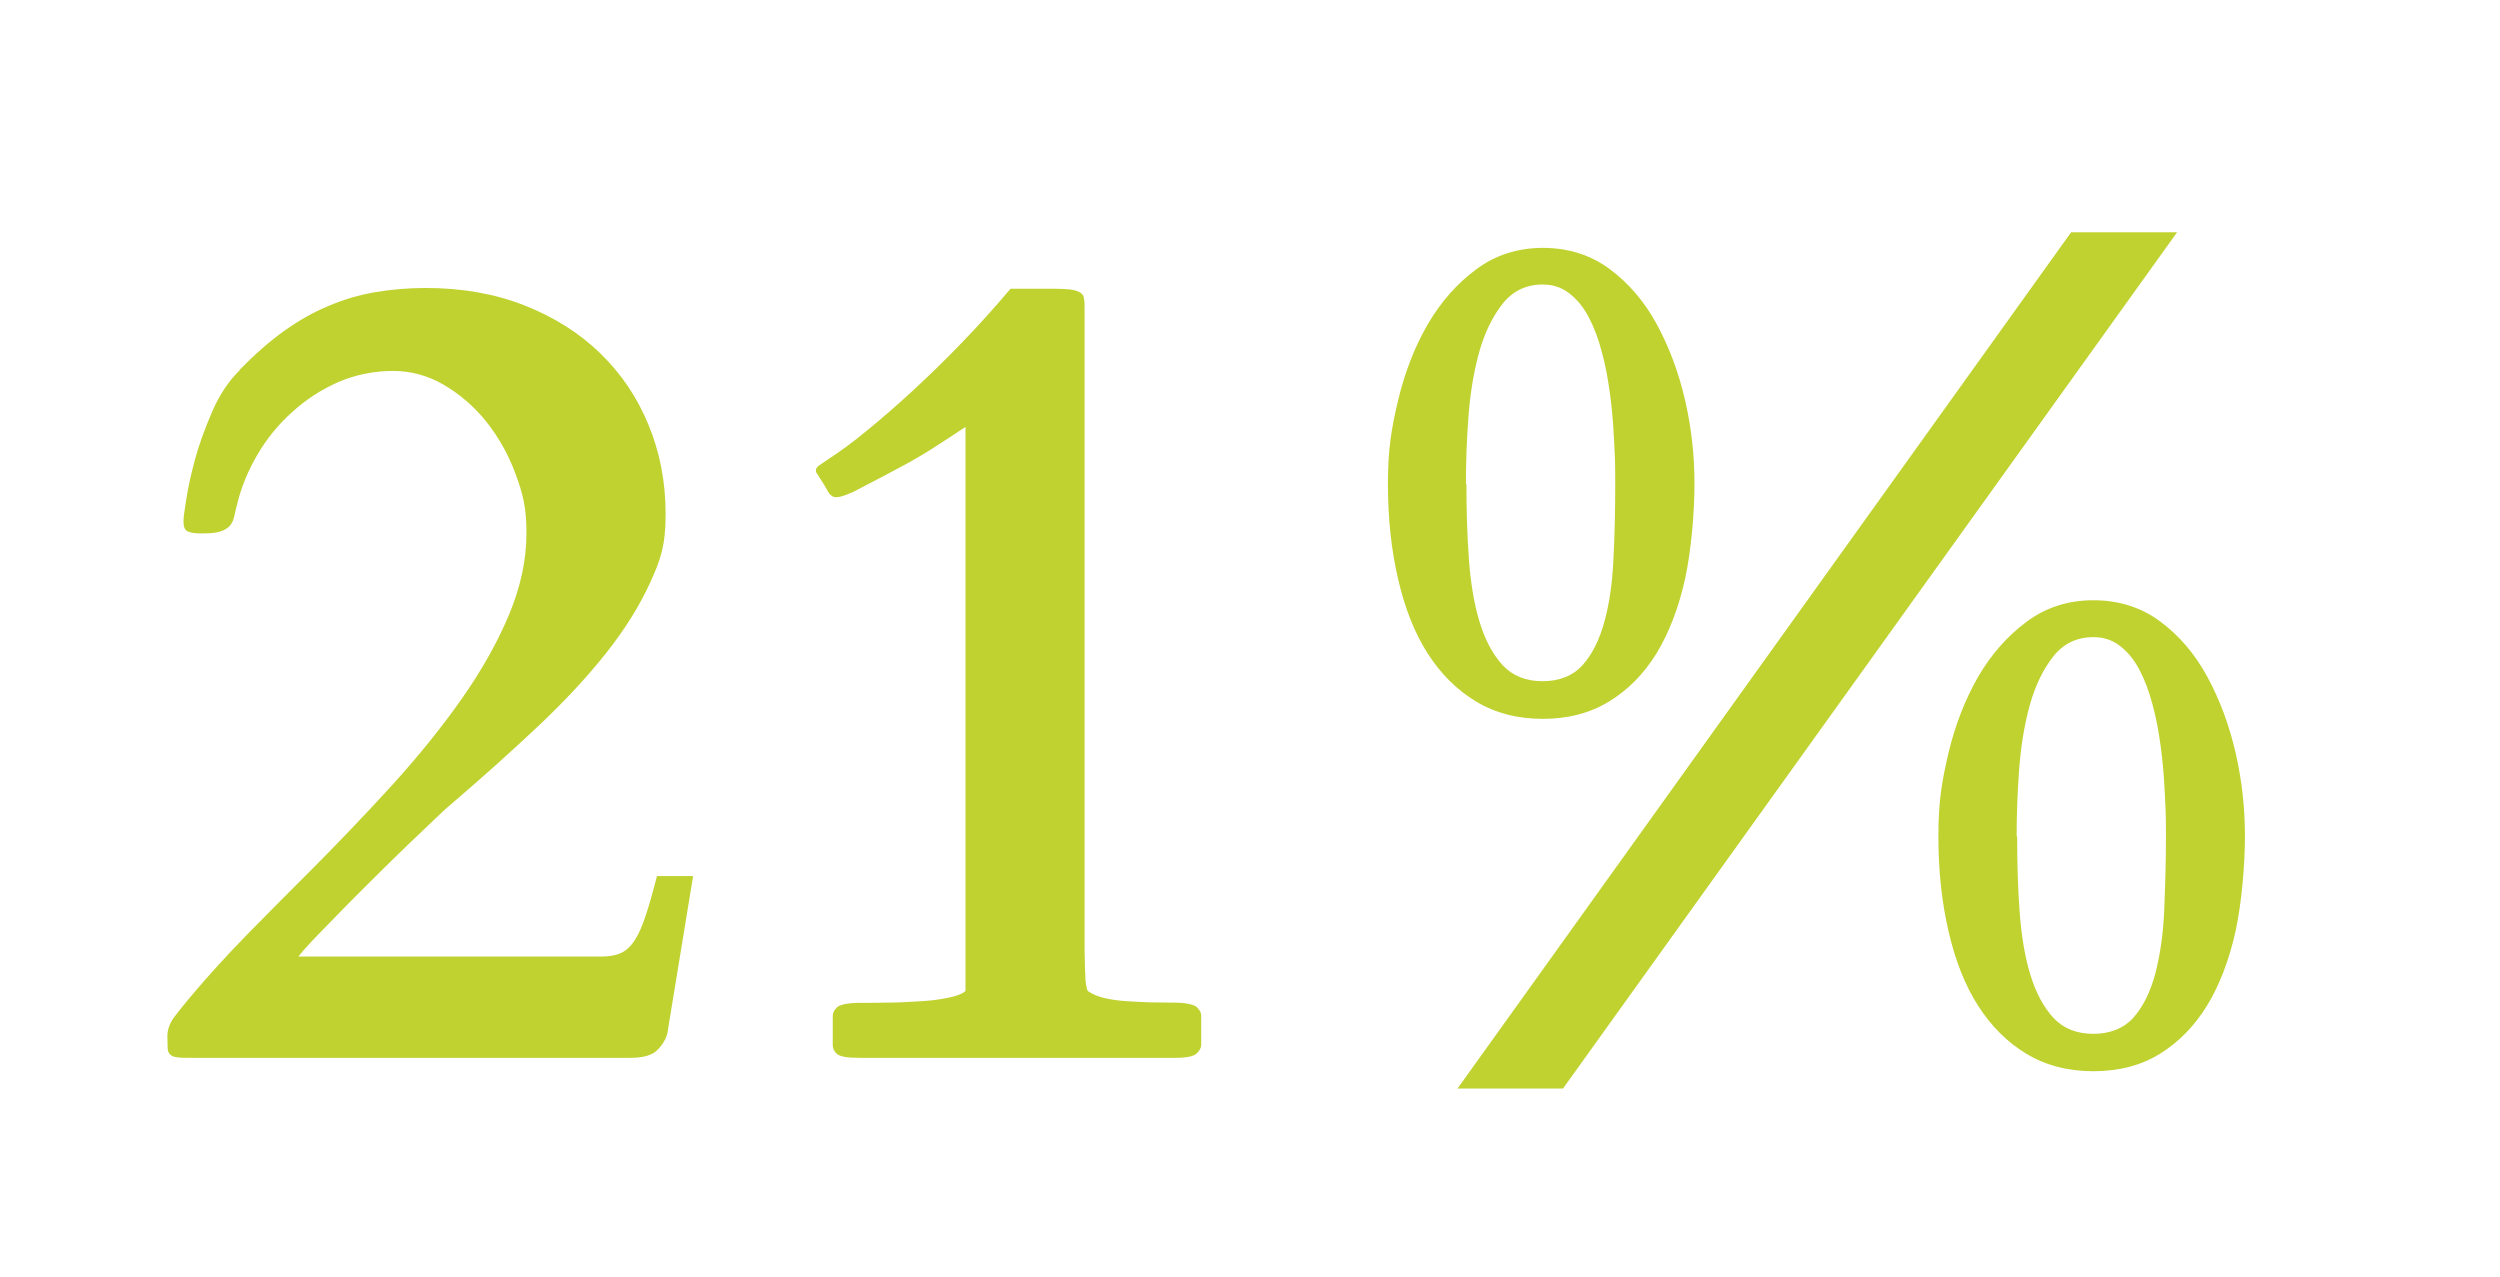
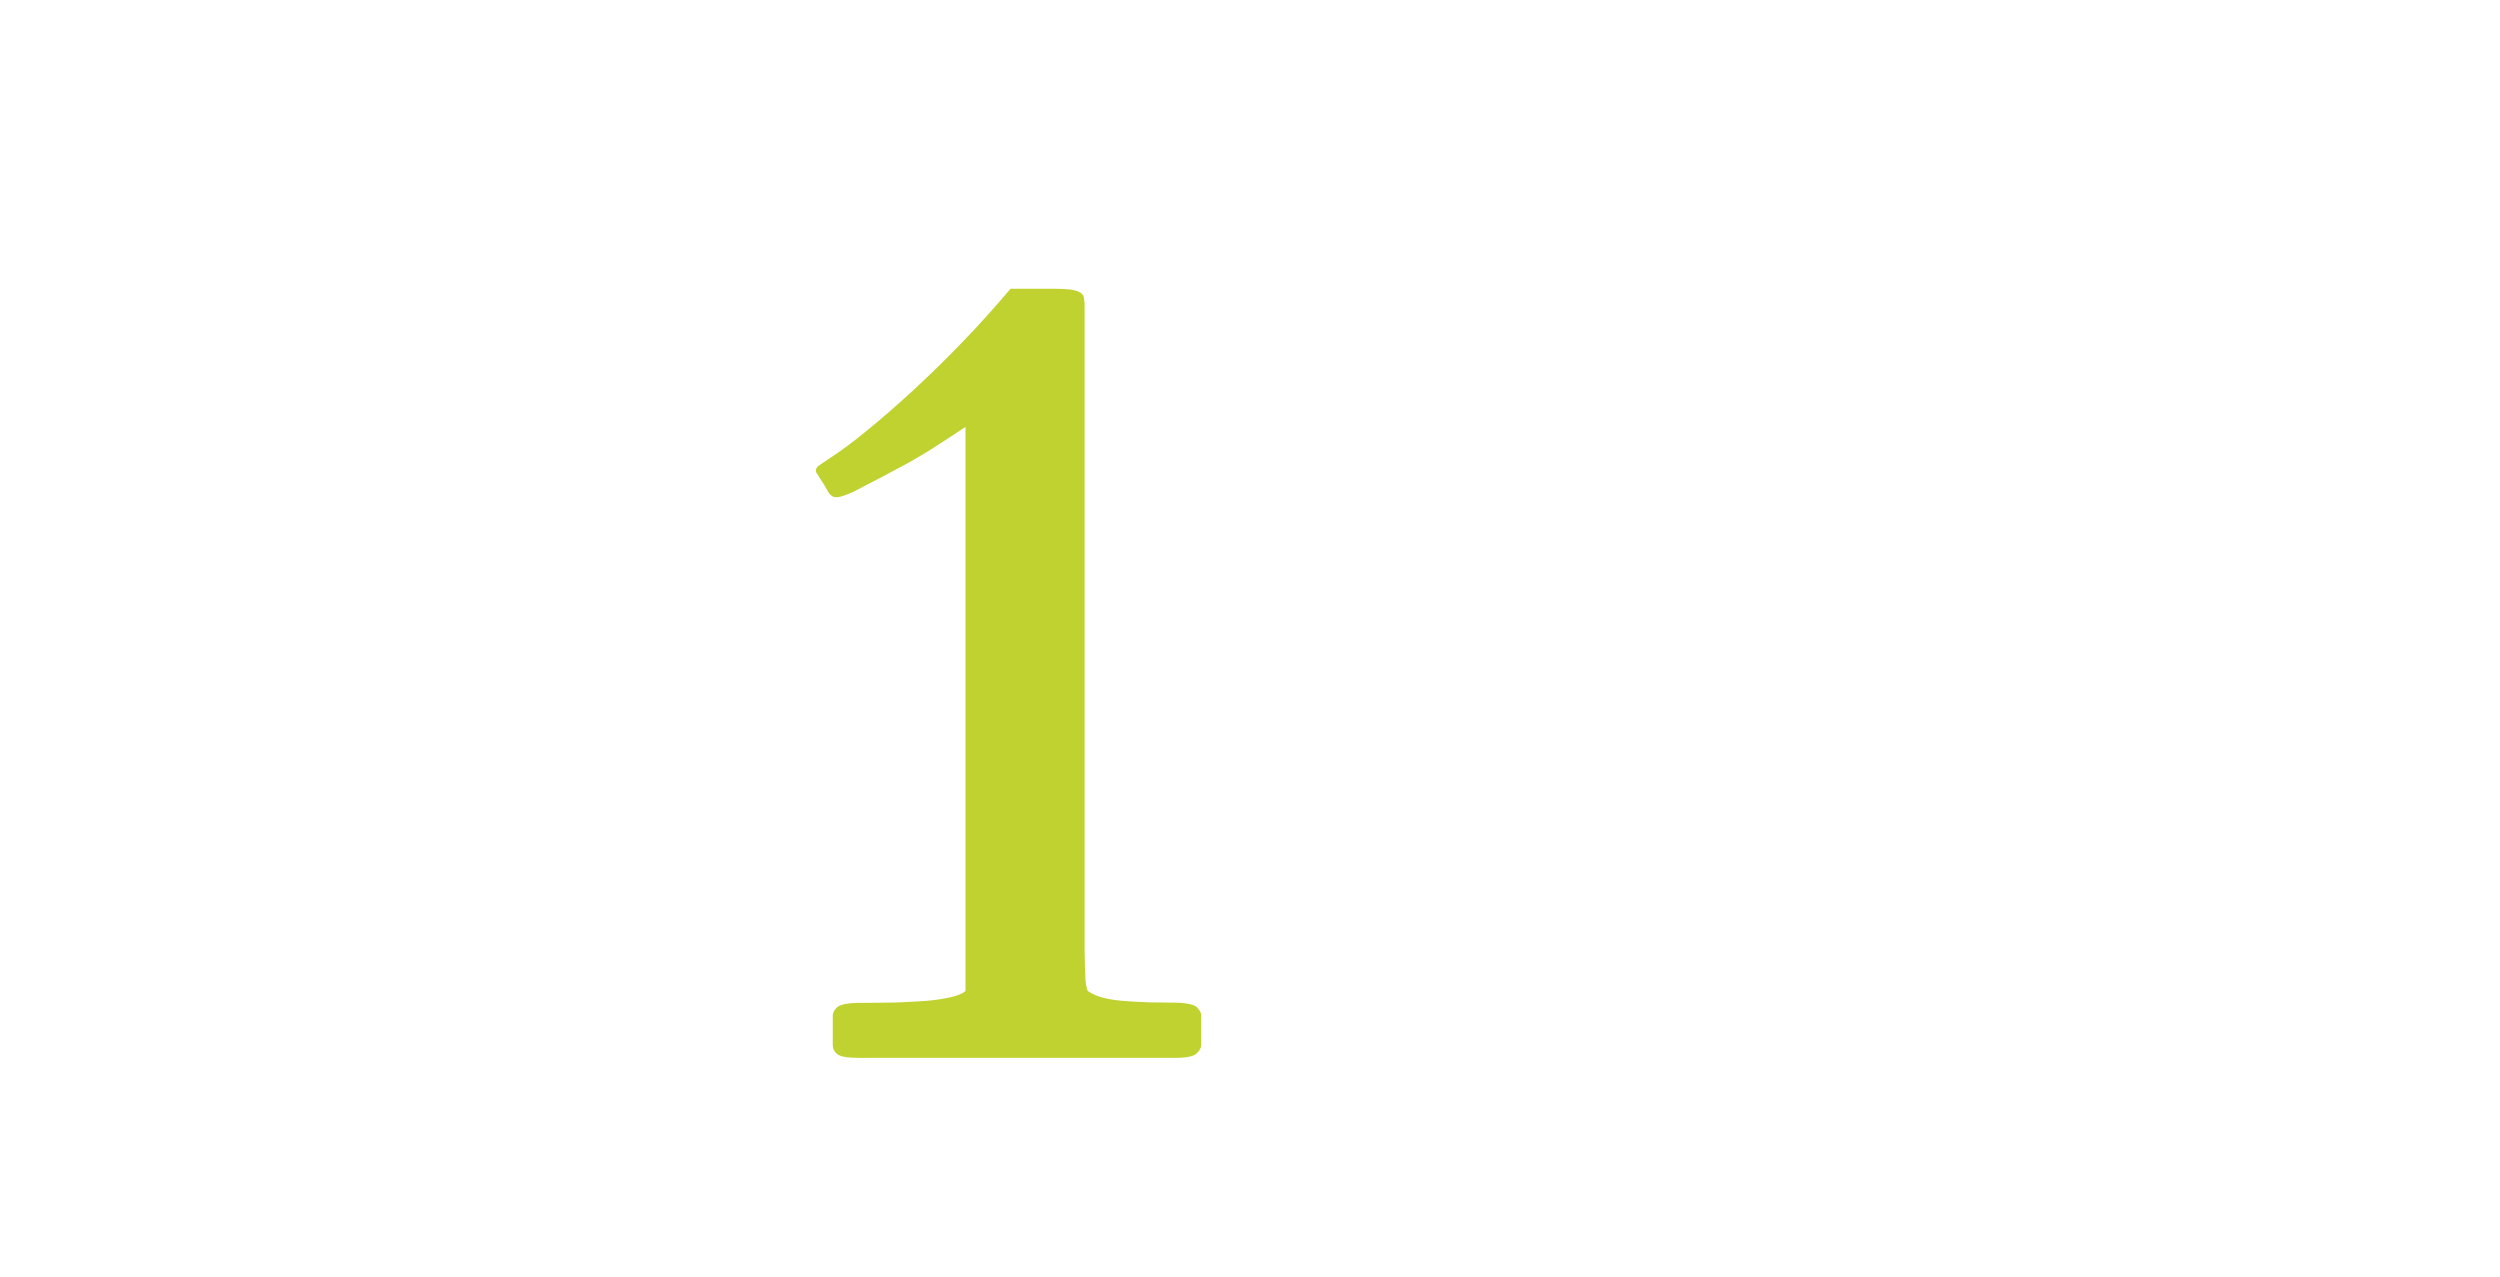
<svg xmlns="http://www.w3.org/2000/svg" id="Layer_1" version="1.1" viewBox="0 0 1009.6 515.7">
  <defs>
    <style> .st0 { isolation: isolate; } .st1 { fill: #c0d230; } </style>
  </defs>
  <g class="st0">
    <g class="st0">
      <g class="st0">
        <g class="st0">
-           <path class="st1" d="M71.7,427c-1.3-.1-2.3-.5-2.9-1.1-.7-.6-1.1-1.5-1.1-2.7,0-1.2-.1-2.9-.1-5s.9-5,2.7-7.4c1.8-2.4,4-5.1,6.5-8.1,7.2-8.6,15-17.1,23.4-25.7,8.4-8.6,16.9-17.1,25.5-25.7s22.4-22.9,32.9-34.5c10.5-11.6,19.8-23.1,27.8-34.5,8-11.4,14.4-22.7,19.1-33.9,4.7-11.2,7.1-22.2,7.1-33s-1.5-16.1-4.4-24c-2.9-7.9-6.9-14.9-11.8-21.1-5-6.2-10.7-11.1-17.2-14.9-6.5-3.8-13.4-5.6-20.6-5.6s-15.1,1.5-22,4.5c-6.8,3-13,7-18.6,12.1-5.6,5-10.3,10.8-14.1,17.3-3.8,6.5-6.6,13.3-8.2,20.2-.5,1.7-.8,3.2-1.1,4.6-.3,1.4-.8,2.6-1.6,3.6-.8,1-2,1.8-3.6,2.4-1.7.6-3.9.9-6.8.9h-2c-2.1,0-3.7-.3-4.8-.8-1.1-.5-1.7-1.8-1.7-3.9s.3-3.5,1-8.3c.7-4.8,1.9-10.4,3.6-16.7,1.7-6.3,4.1-12.8,7-19.5,2.9-6.7,6.6-12.3,11.2-16.8h-.2c6.2-6.3,12.2-11.6,18.1-15.8,5.9-4.2,11.9-7.6,18-10.1,6.1-2.6,12.3-4.4,18.7-5.5,6.4-1.1,13.2-1.7,20.4-1.7,14.6,0,27.8,2.3,39.8,7,11.9,4.7,22.2,11.1,30.6,19.3,8.5,8.2,15,17.8,19.6,29,4.6,11.1,6.9,23.1,6.9,36s-2.1,18.6-6.3,27.8c-4.2,9.2-10.1,18.7-17.7,28.3-7.6,9.6-16.7,19.4-27.3,29.4-10.6,10-22.3,20.5-35,31.4-1.4,1.1-3.5,3-6.5,5.9-3,2.9-6.5,6.2-10.5,10-4,3.8-8.2,8-12.7,12.4-4.5,4.4-8.8,8.8-13,13-4.1,4.2-7.9,8.1-11.4,11.7-3.5,3.6-6.1,6.5-7.9,8.8h122.3c3.3,0,6-.5,8.1-1.5,2.1-1,3.9-2.7,5.5-5.2s3-5.8,4.4-10c1.4-4.2,2.9-9.5,4.5-15.8h14.6l-10.4,63.5c-.5,2.1-1.7,4.3-3.8,6.5-2.1,2.3-5.8,3.4-11,3.4H77.4c-2.6,0-4.5,0-5.7-.2Z" />
          <path class="st1" d="M338.1,425.7c-1.2-1-1.8-2.3-1.8-3.6v-11.9c0-1.2.6-2.3,1.7-3.4,1.1-1,3.9-1.7,8.2-1.8,3.2,0,6.9,0,11.4-.1,4.4,0,8.8-.2,13.2-.5,4.4-.2,8.3-.7,11.8-1.4,3.5-.7,6-1.6,7.3-2.8v-227.8c-5,3.3-9.2,6.1-12.7,8.3-3.5,2.3-6.9,4.2-10,6-3.2,1.7-6.3,3.4-9.5,5.1-3.2,1.7-6.9,3.6-11.3,5.9-.8.5-2.1,1.1-4.1,1.9-2,.8-3.5,1.2-4.7,1.2s-2.4-.8-3.3-2.4c-.8-1.6-2.4-4.1-4.6-7.5-.2-.3-.2-.7-.2-1.1s.4-1.2,1.1-1.7c.8-.5,2.1-1.5,4.1-2.8,4.5-2.9,9.7-6.7,15.5-11.5,5.9-4.8,12.1-10.2,18.6-16.2,6.5-6,13.2-12.5,19.9-19.5,6.8-7,13.2-14.2,19.4-21.5h17.1c2.9,0,5.1.1,6.9.3,1.7.2,3,.6,3.9,1.1.9.5,1.5,1.2,1.7,2.1.2.9.3,2.1.3,3.6v258c0,2.1,0,4.2.1,6.4,0,2.2.1,4.2.2,6,0,1.8.2,3.3.5,4.5.2,1.2.5,1.8.8,1.8,1.8,1.2,4,2.1,6.6,2.7,2.6.6,5.5,1,8.6,1.2,3.1.2,6.3.4,9.7.5,3.4,0,6.7.1,10,.1s7.6.6,8.8,1.8c1.2,1.2,1.8,2.3,1.8,3.4v11.9c0,1.1-.6,2.2-1.8,3.4-1.2,1.2-4.1,1.8-8.8,1.8h-127.7c-4.7,0-7.6-.5-8.8-1.6Z" />
-           <path class="st1" d="M623.1,290.3c-10.2,0-19.2-2.3-27-7-7.8-4.7-14.3-11.2-19.6-19.5-5.3-8.3-9.2-18.3-11.9-30-2.7-11.6-4.1-24.4-4.1-38.4s1.4-22.3,4.1-33.7c2.7-11.3,6.7-21.6,11.9-30.6,5.3-9.1,11.8-16.5,19.6-22.3,7.8-5.8,16.8-8.7,27-8.7s19.4,2.9,27,8.6c7.7,5.7,14,13.1,19,22.3,5,9.2,8.8,19.4,11.4,30.6,2.6,11.3,3.8,22.5,3.8,33.8s-1.3,26.8-3.8,38.4c-2.6,11.6-6.4,21.6-11.5,30-5.1,8.3-11.5,14.8-19.2,19.5-7.7,4.7-16.6,7-26.8,7ZM836.4,93.8h42.8l-248,345.8h-42.6l247.8-345.8ZM592.2,195.4c0,10.7.3,20.8,1,30.4.7,9.6,2.1,18.1,4.3,25.3,2.2,7.3,5.3,13.1,9.3,17.5,4.1,4.4,9.5,6.5,16.2,6.5s12.3-2.2,16.2-6.6c3.9-4.4,6.8-10.3,8.8-17.7,2-7.4,3.2-15.9,3.6-25.6.5-9.7.7-19.7.7-30.1s-.2-11.6-.5-17.8c-.3-6.2-.8-12.2-1.6-18.1-.8-5.9-1.8-11.6-3.3-17-1.4-5.4-3.2-10.1-5.3-14.1-2.1-4-4.7-7.2-7.8-9.6-3.1-2.4-6.6-3.6-10.7-3.6-6.8,0-12.2,2.6-16.3,7.8-4.1,5.2-7.3,11.8-9.5,19.7-2.2,8-3.6,16.7-4.3,26.1-.7,9.5-1,18.4-1,26.8ZM845.4,432.6c-10.2,0-19.2-2.3-27-7-7.8-4.7-14.3-11.2-19.6-19.5-5.3-8.3-9.2-18.3-11.9-30-2.7-11.6-4.1-24.4-4.1-38.4s1.4-22.3,4.1-33.7c2.7-11.3,6.7-21.5,11.9-30.6,5.3-9.1,11.8-16.5,19.6-22.3,7.8-5.8,16.8-8.7,27-8.7s19.4,2.9,27,8.6c7.7,5.7,14,13.1,19,22.3,5,9.2,8.8,19.4,11.4,30.6,2.6,11.3,3.8,22.5,3.8,33.8s-1.3,26.8-3.8,38.4c-2.6,11.6-6.4,21.6-11.5,30-5.1,8.3-11.5,14.8-19.1,19.5s-16.6,7-26.8,7ZM814.6,337.8c0,10.7.3,20.8,1,30.4.7,9.6,2.1,18.1,4.3,25.3,2.2,7.3,5.3,13.1,9.3,17.5,4.1,4.4,9.5,6.5,16.2,6.5s12.3-2.2,16.2-6.6c3.9-4.4,6.8-10.3,8.8-17.7,1.9-7.4,3.2-15.9,3.6-25.6.4-9.7.7-19.7.7-30.1s-.2-11.6-.5-17.8c-.3-6.2-.8-12.2-1.6-18.1-.8-5.9-1.8-11.6-3.3-17-1.4-5.4-3.2-10.1-5.3-14.1-2.1-4-4.7-7.2-7.8-9.6-3.1-2.4-6.6-3.6-10.7-3.6-6.8,0-12.2,2.6-16.3,7.8-4.1,5.2-7.3,11.8-9.5,19.7-2.2,8-3.6,16.7-4.3,26.1-.7,9.5-1,18.4-1,26.8Z" />
        </g>
      </g>
    </g>
  </g>
</svg>